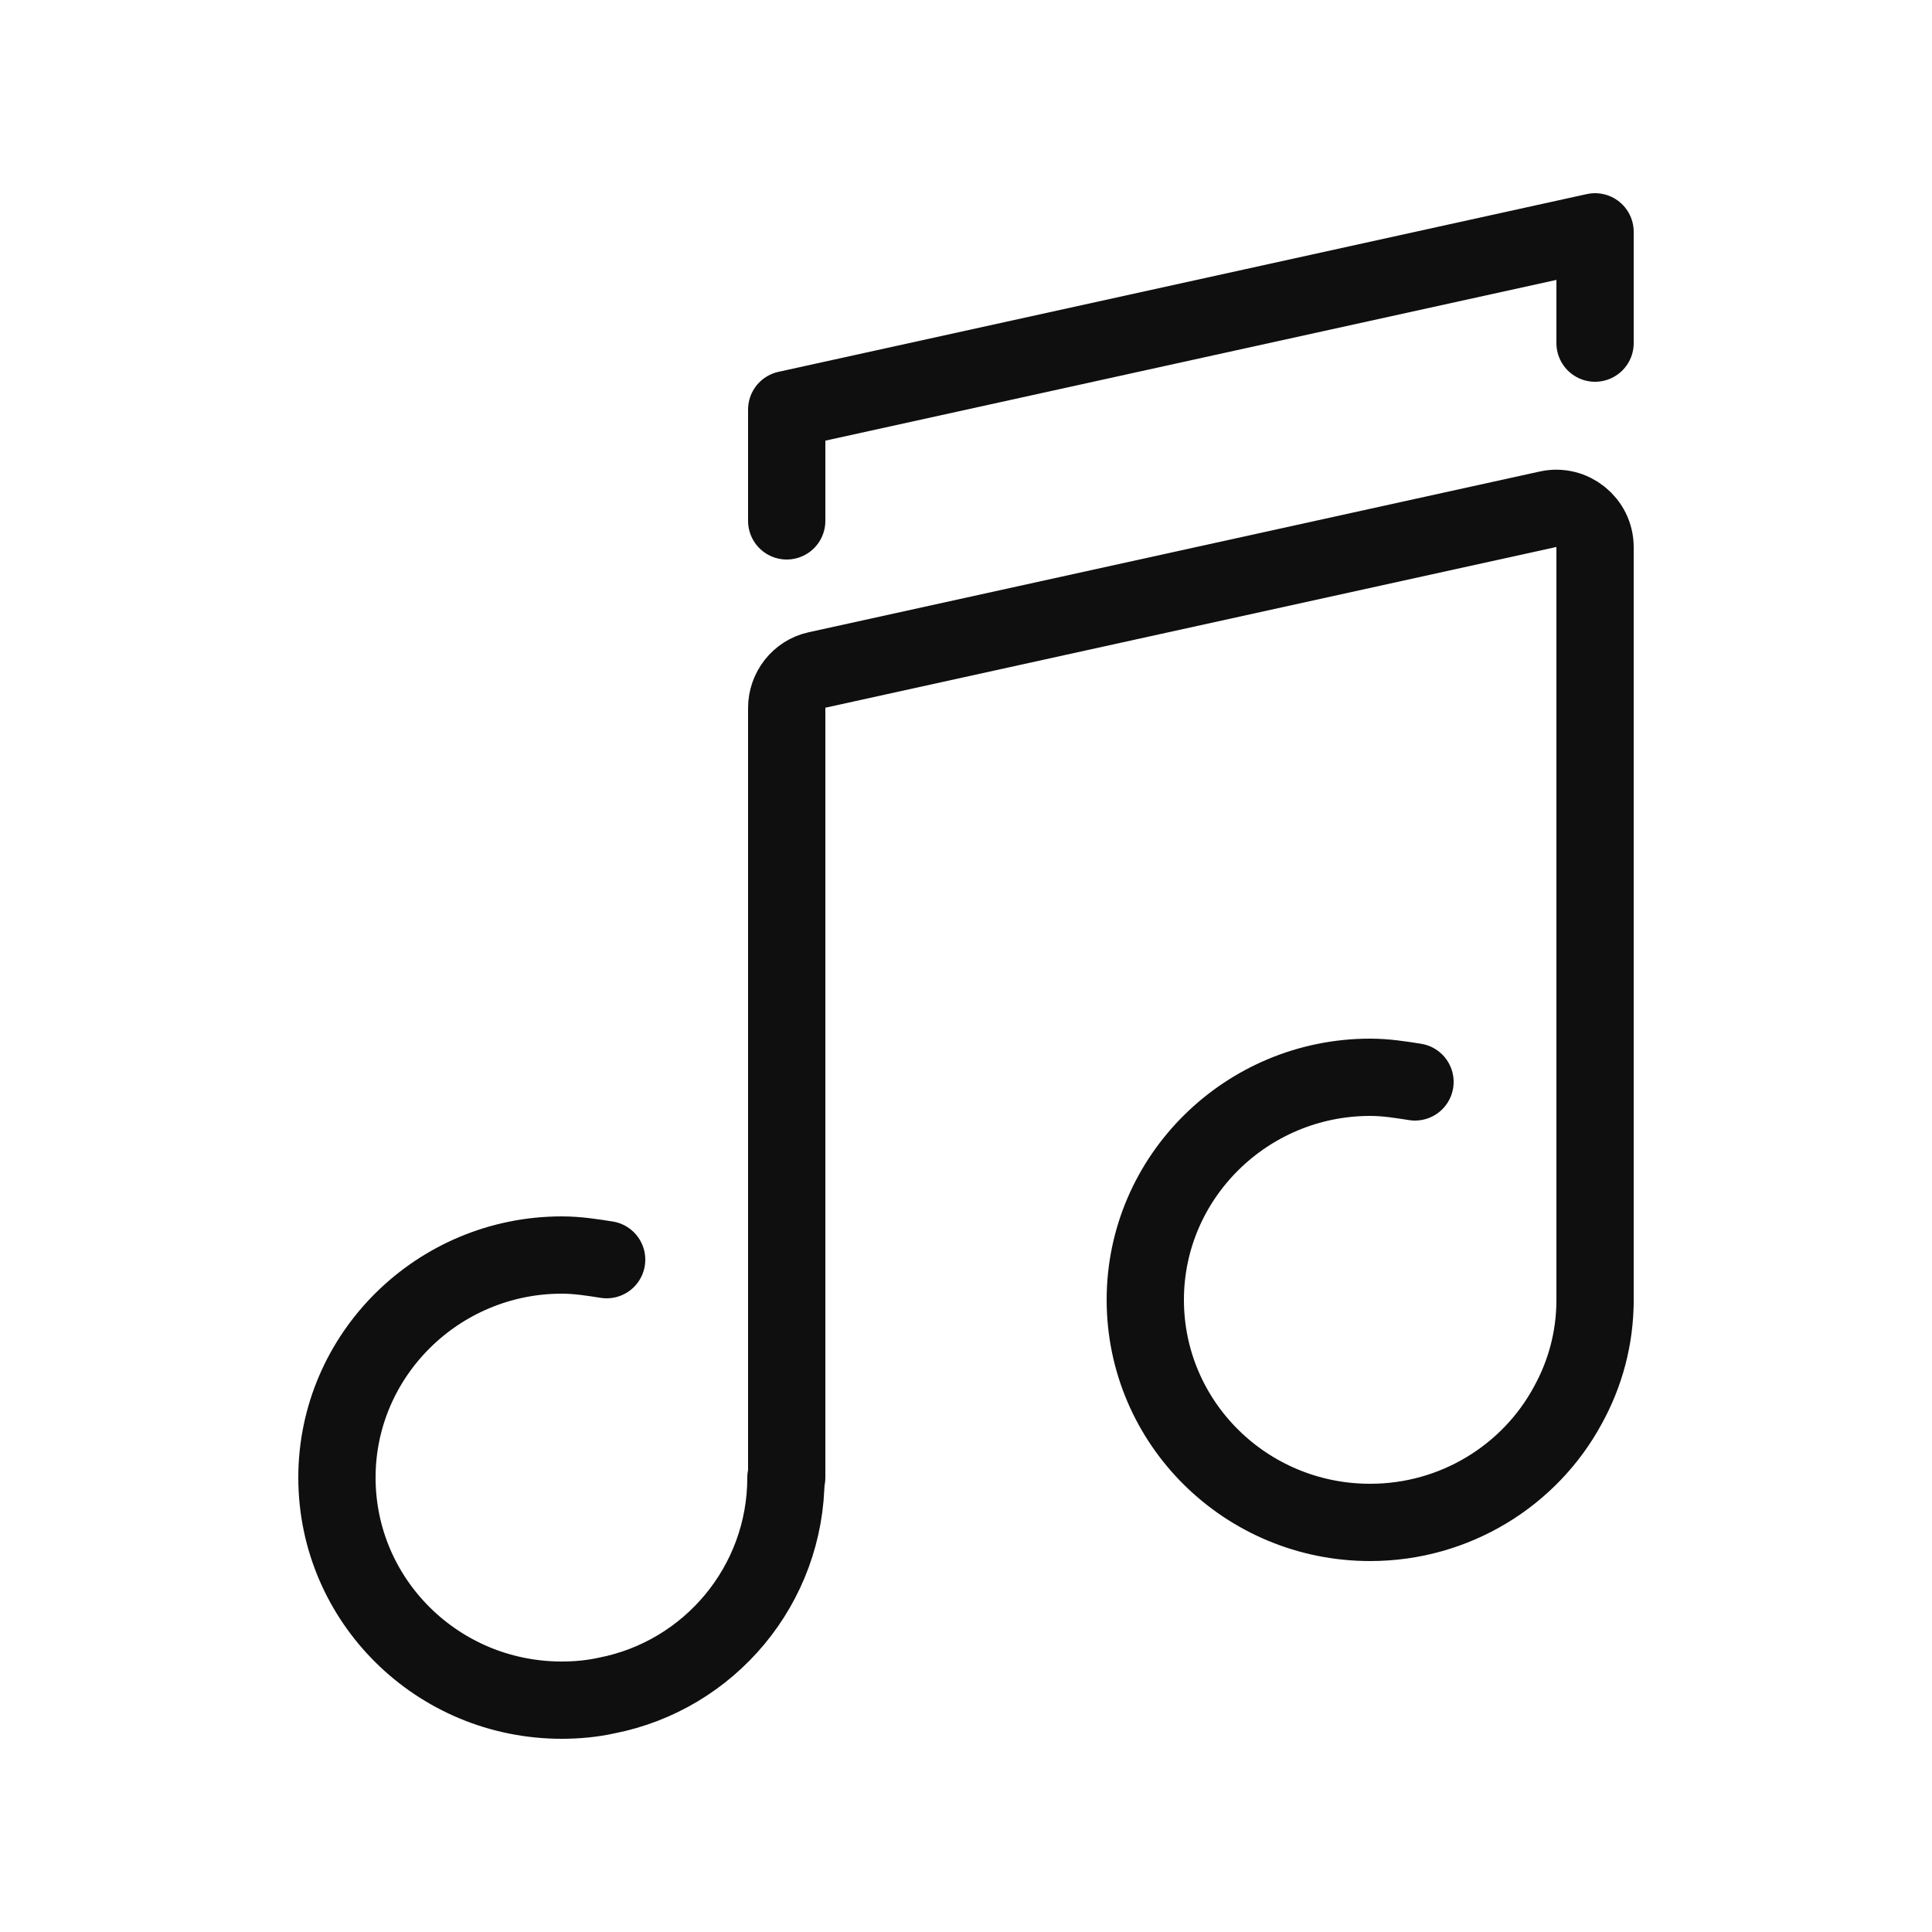
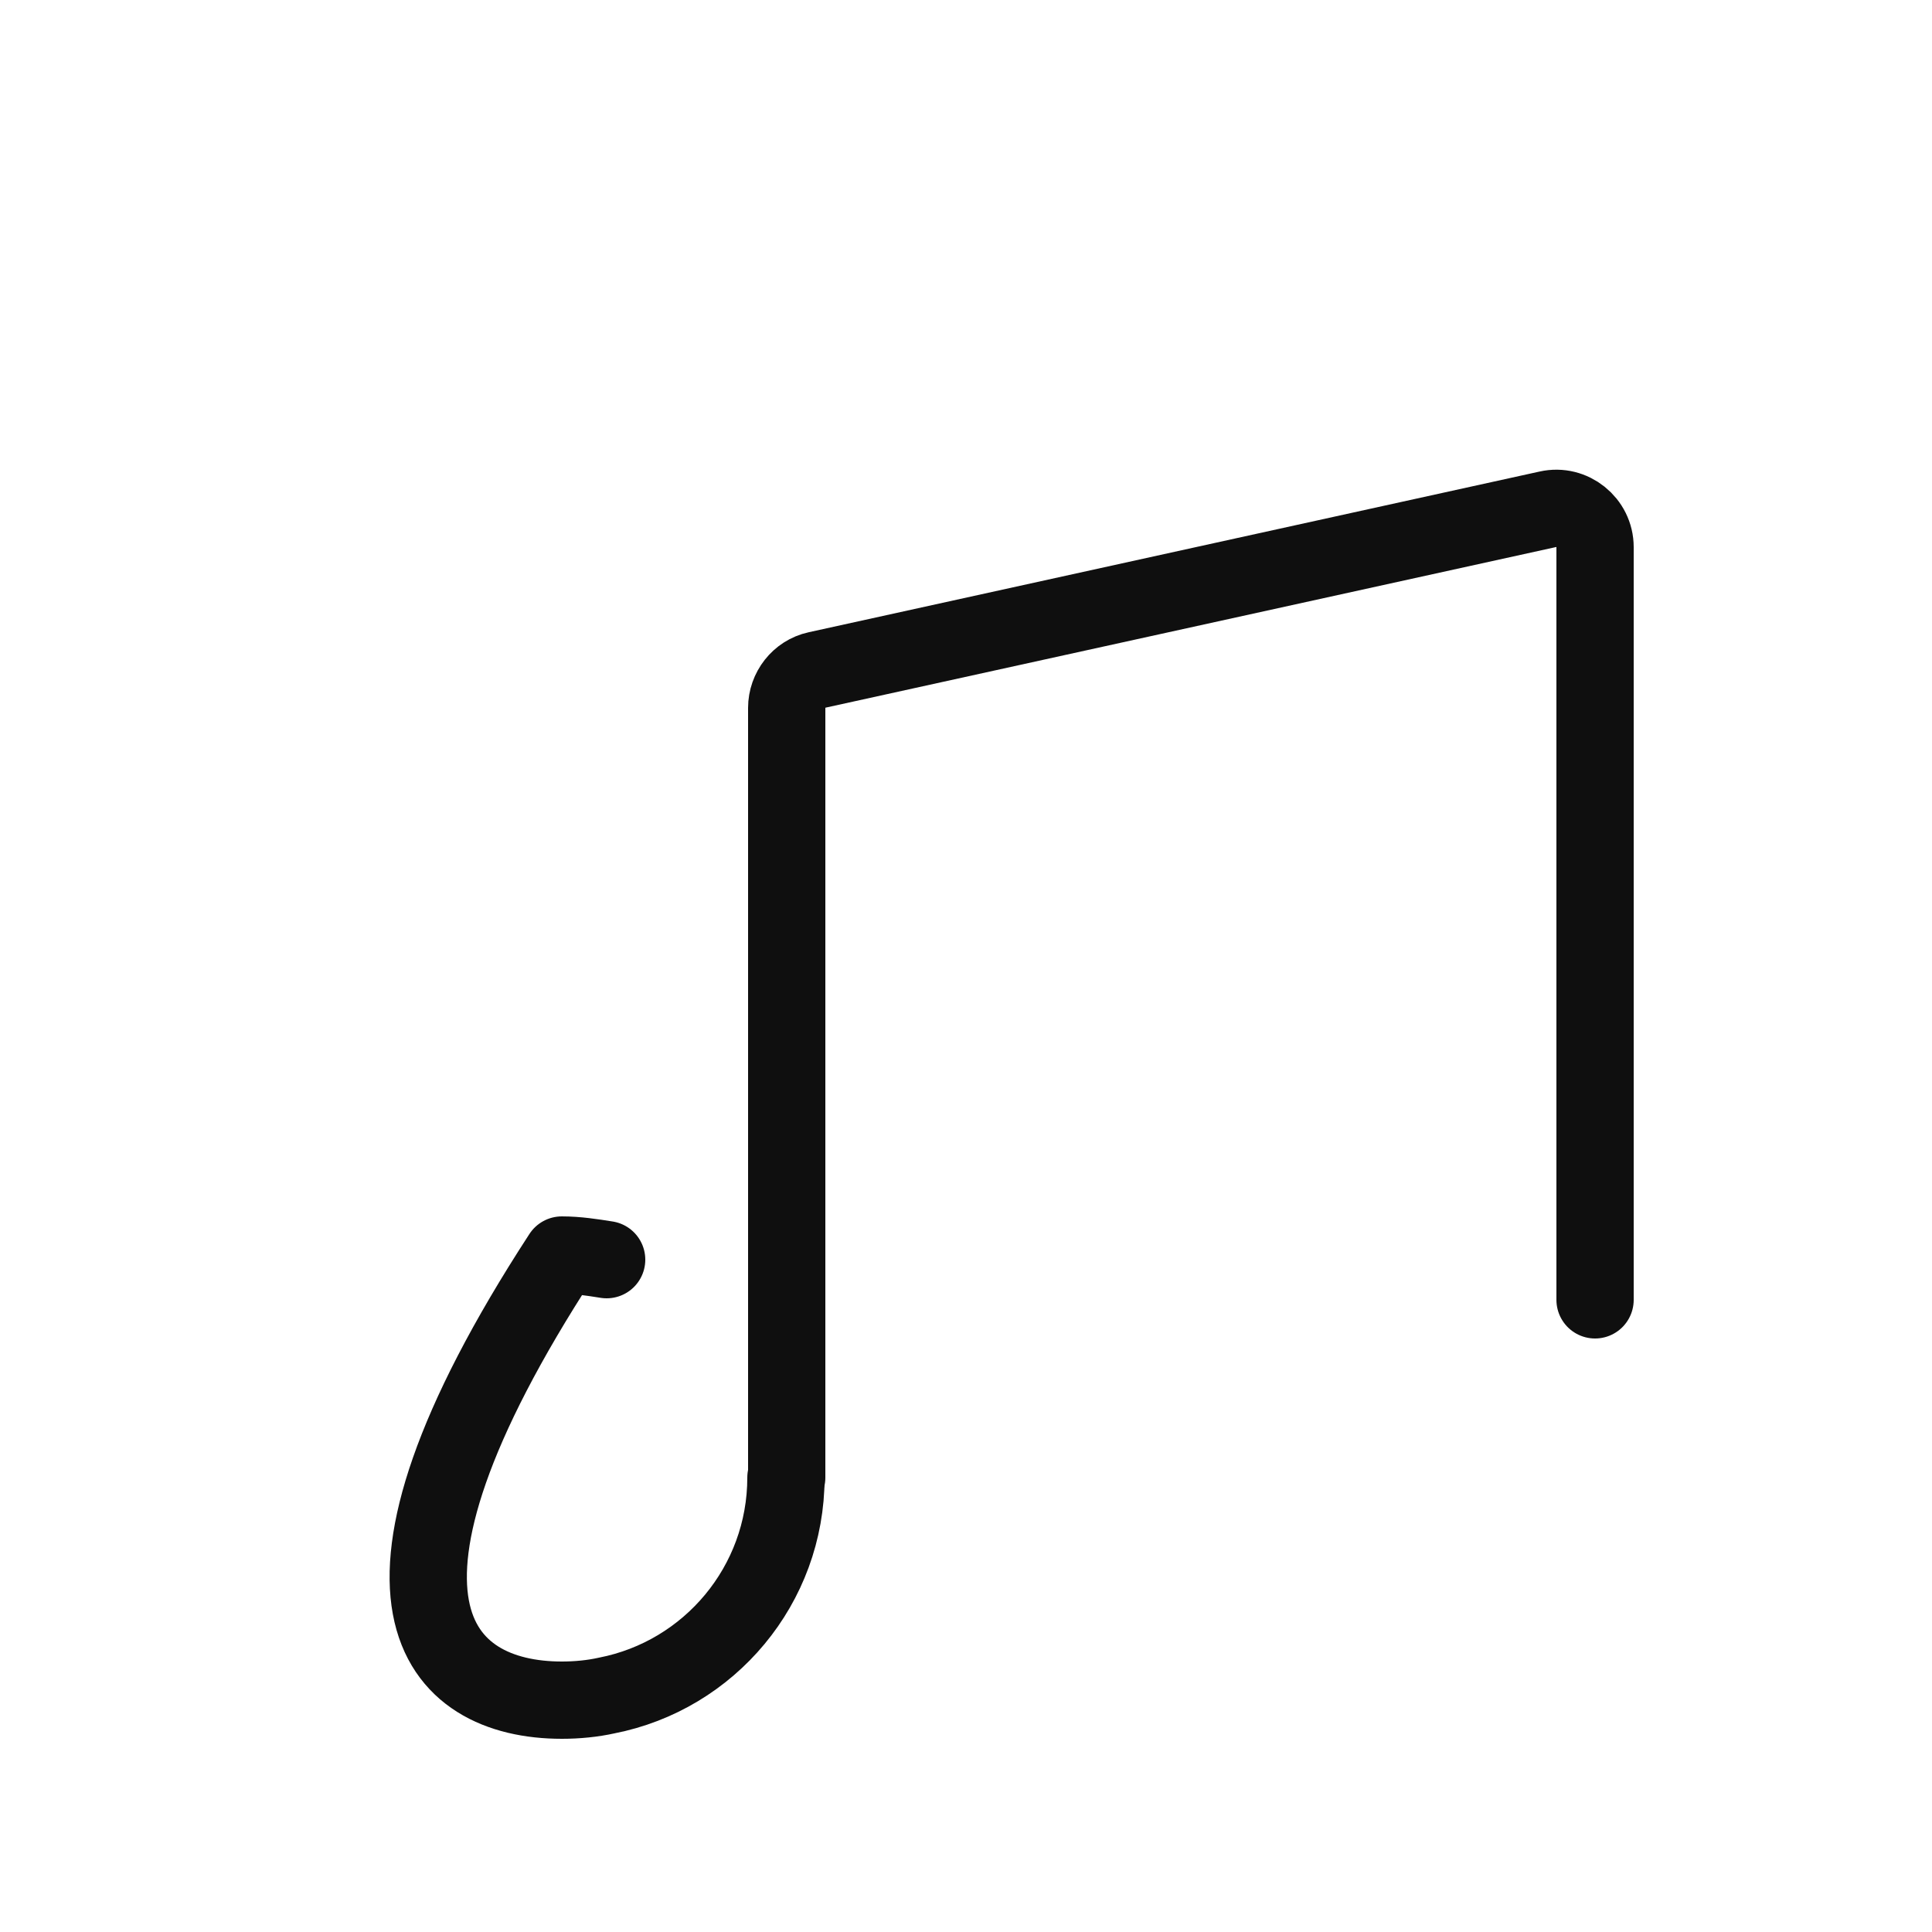
<svg xmlns="http://www.w3.org/2000/svg" width="800px" height="800px" viewBox="-0.5 0 25 25" fill="none">
-   <path d="M7.35 16.3C7.16 16.27 6.97 16.24 6.77 16.24C5.17 16.24 3.86 17.53 3.86 19.12C3.86 20.71 5.16 22 6.77 22C6.97 22 7.17 21.98 7.35 21.94C8.68 21.68 9.67 20.51 9.67 19.12" stroke="#0F0F0F" stroke-miterlimit="10" stroke-linecap="round" stroke-linejoin="round" />
-   <path d="M17.81 14C17.62 13.97 17.43 13.94 17.23 13.94C15.63 13.94 14.32 15.23 14.32 16.82C14.32 18.41 15.62 19.7 17.23 19.7C18.33 19.7 19.3 19.09 19.79 18.18C20.01 17.78 20.14 17.32 20.14 16.82" stroke="#0F0F0F" stroke-miterlimit="10" stroke-linecap="round" stroke-linejoin="round" />
+   <path d="M7.35 16.3C7.16 16.27 6.97 16.24 6.77 16.24C3.86 20.71 5.16 22 6.77 22C6.97 22 7.17 21.98 7.35 21.94C8.68 21.68 9.67 20.51 9.67 19.12" stroke="#0F0F0F" stroke-miterlimit="10" stroke-linecap="round" stroke-linejoin="round" />
  <path d="M9.68 19.12V9.16C9.68 8.93 9.84 8.72 10.07 8.67L19.53 6.59C19.84 6.52 20.14 6.76 20.14 7.08V16.82" stroke="#0F0F0F" stroke-miterlimit="10" stroke-linecap="round" stroke-linejoin="round" />
-   <path d="M9.68 6.74V5.3L20.14 3V4.44" stroke="#0F0F0F" stroke-miterlimit="10" stroke-linecap="round" stroke-linejoin="round" />
</svg>